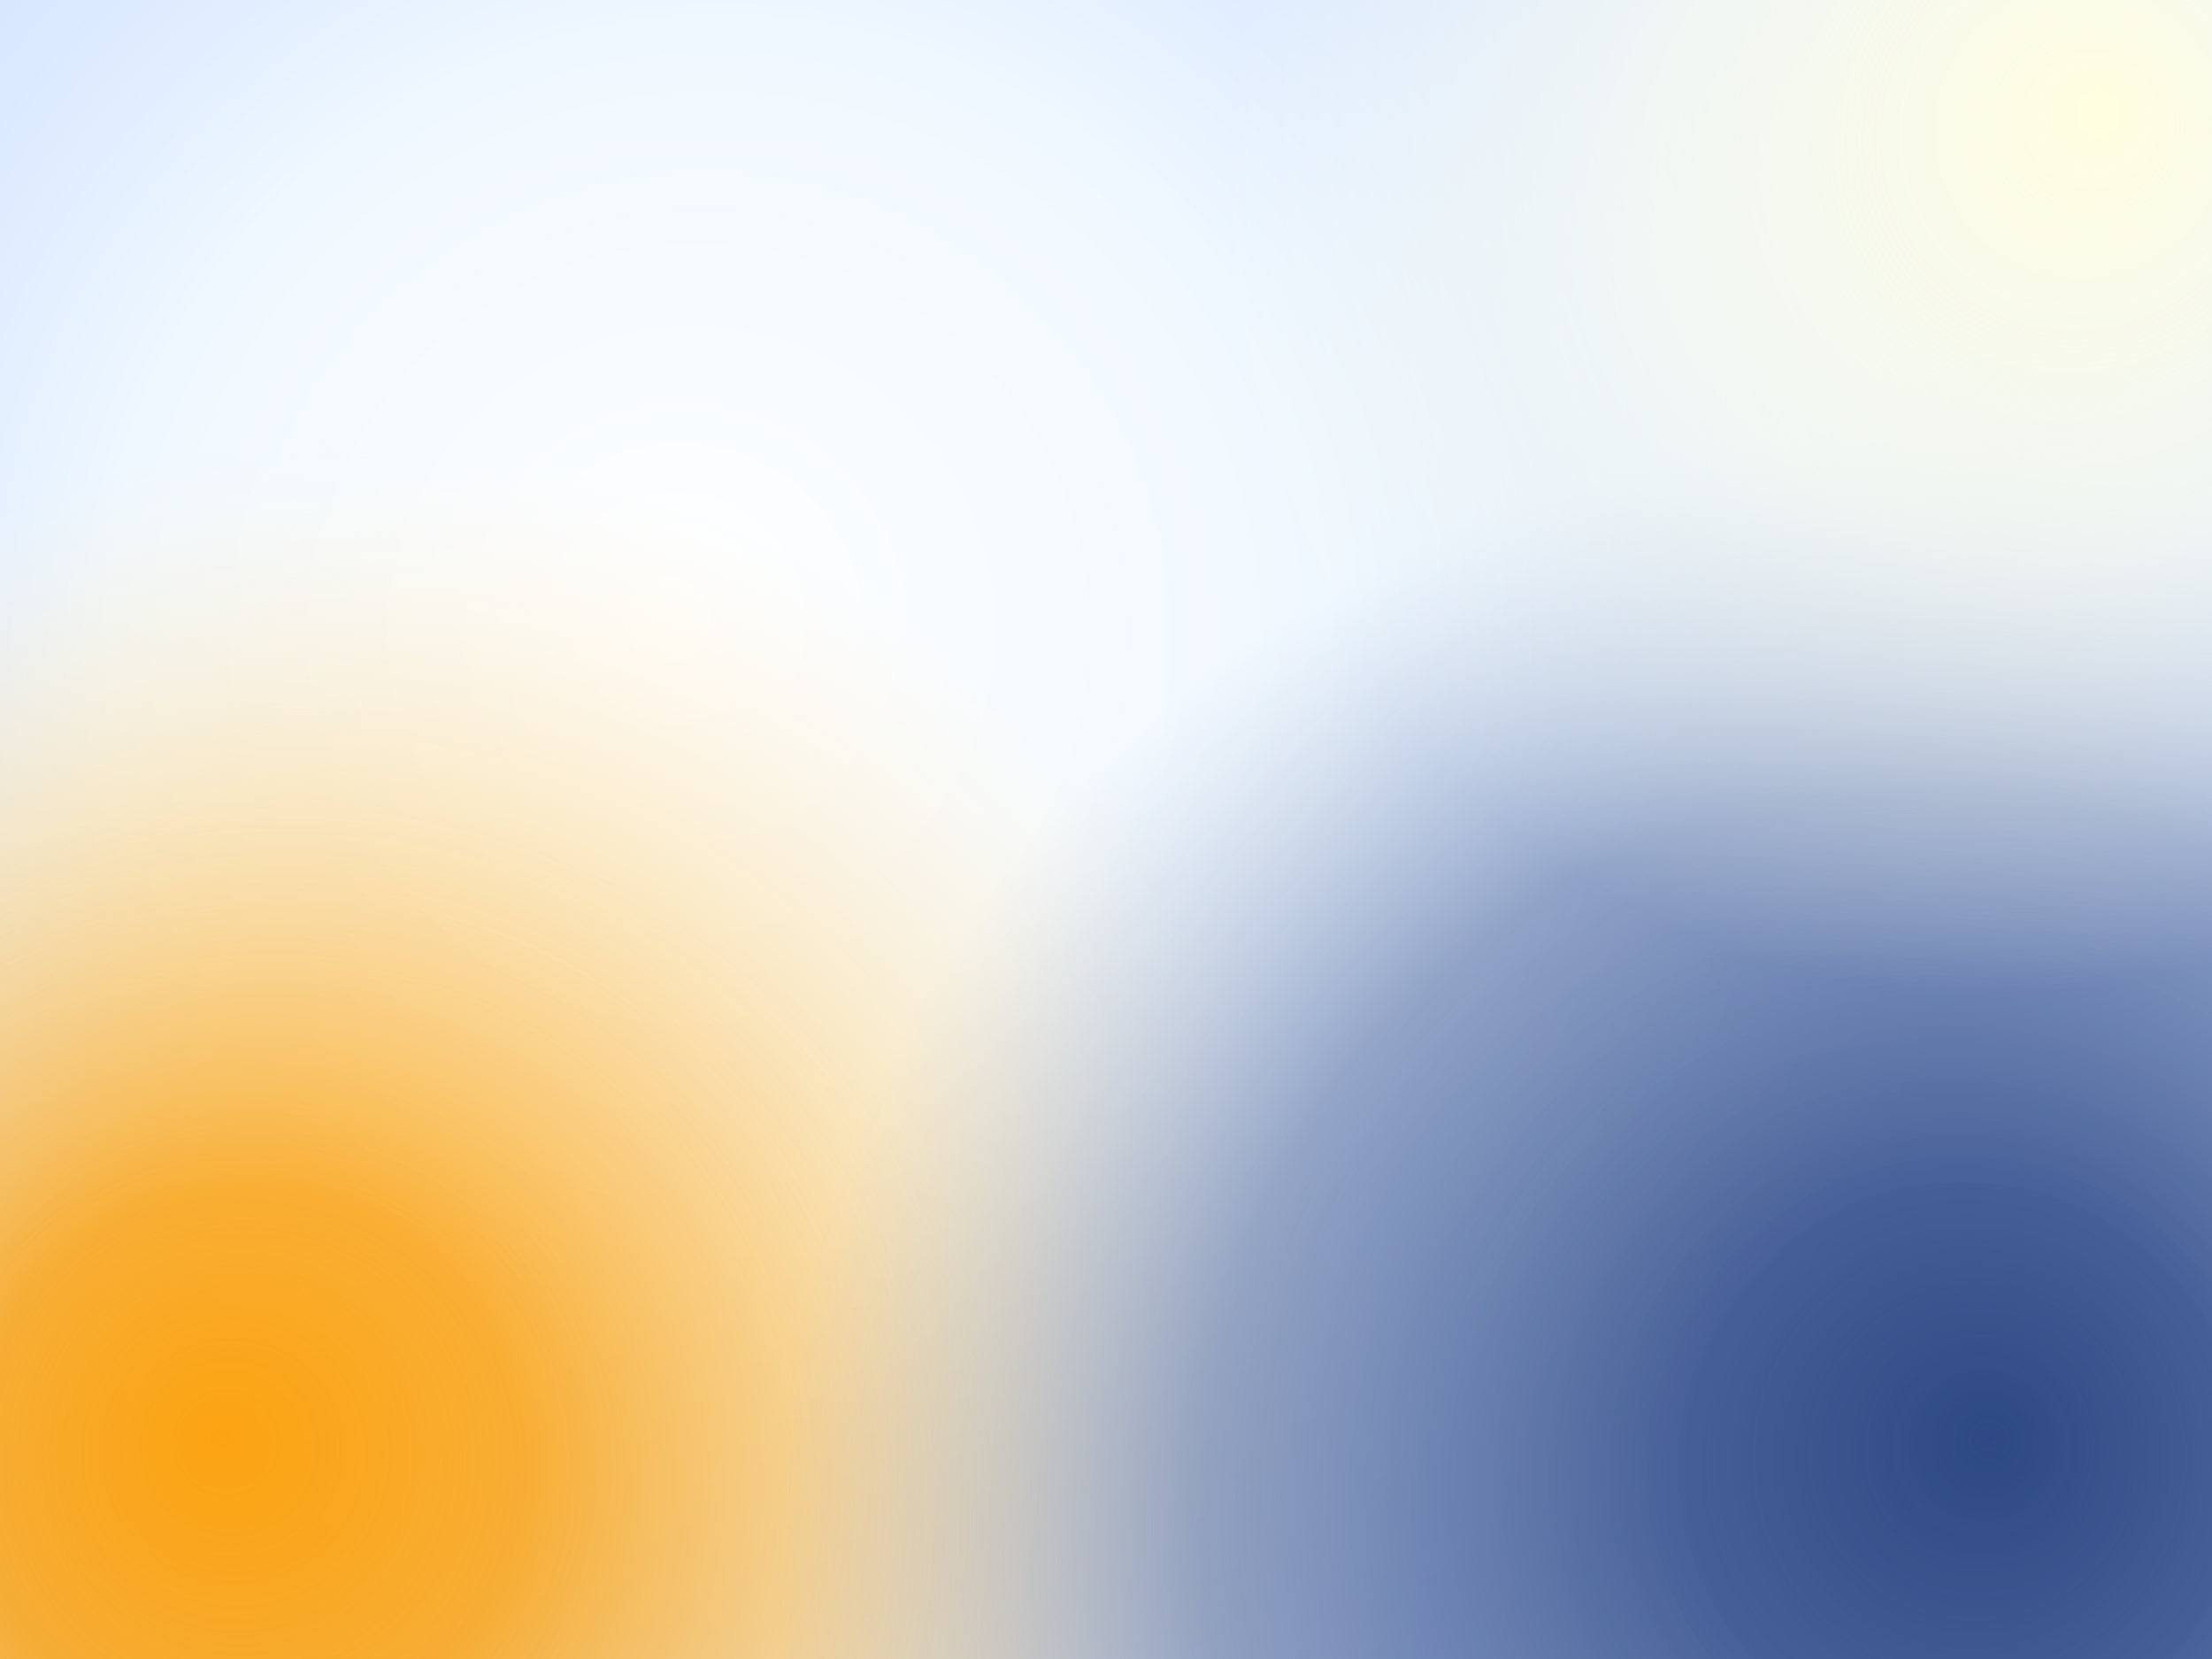
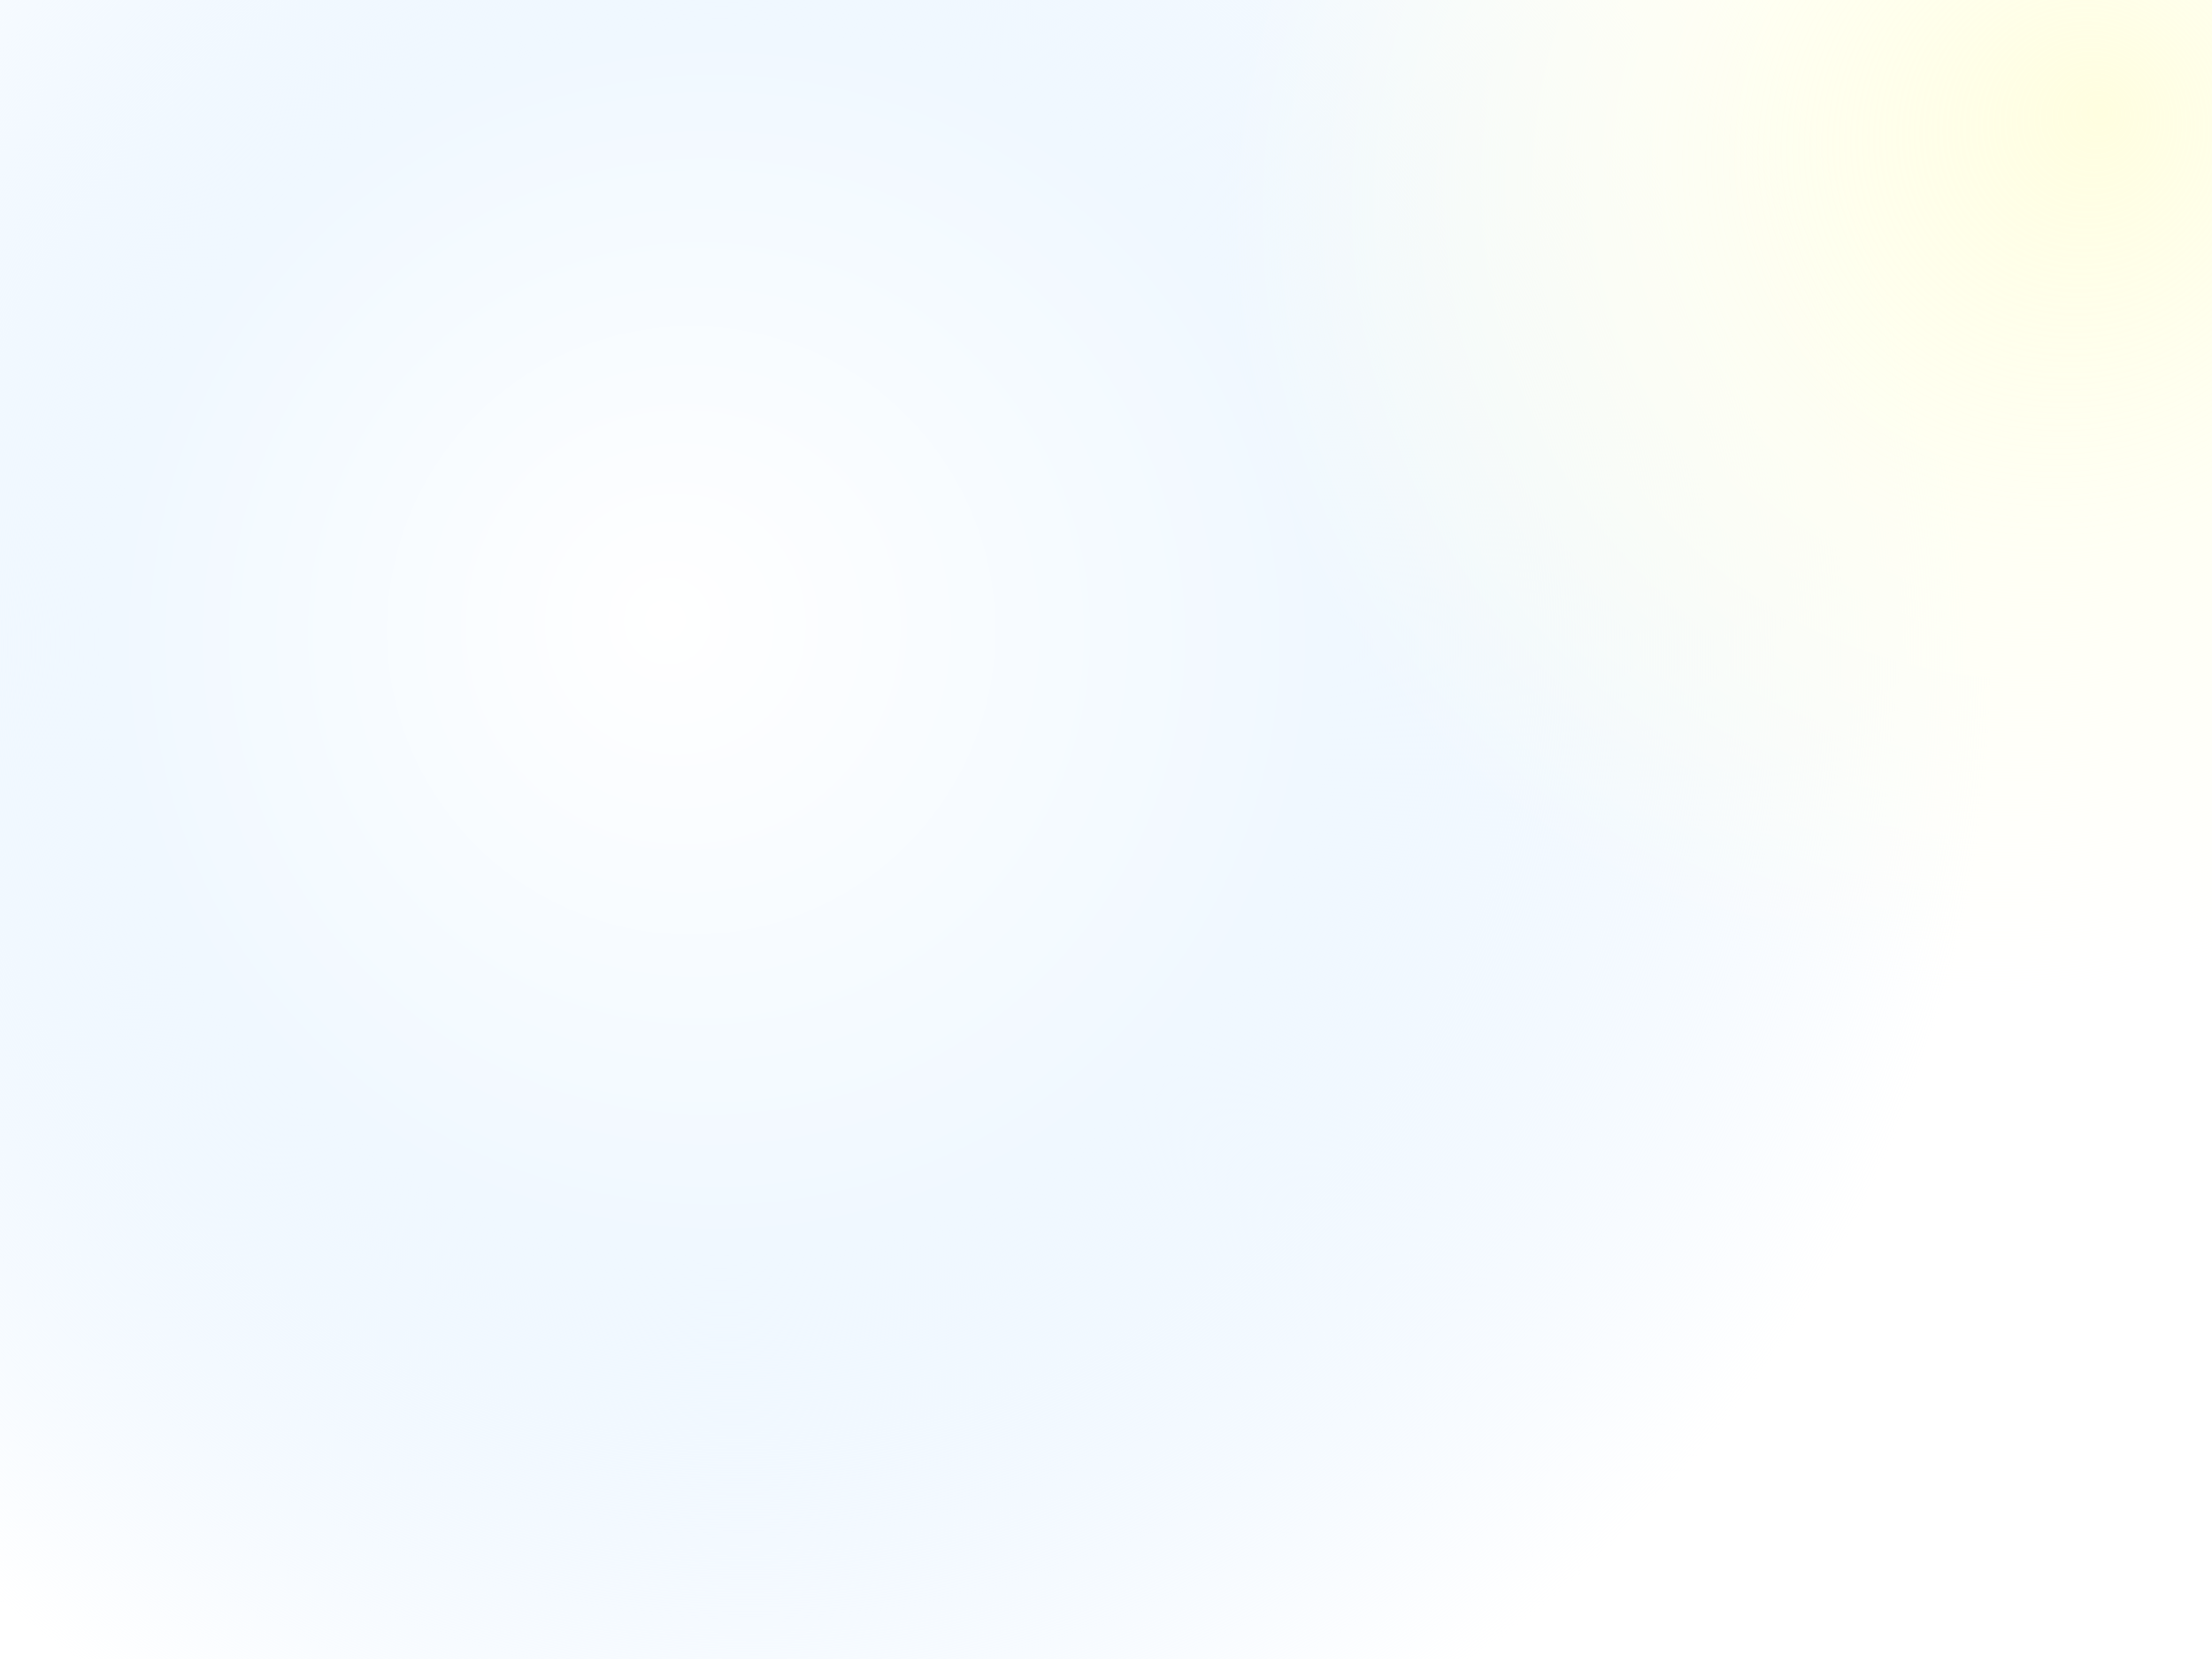
<svg xmlns="http://www.w3.org/2000/svg" width="800" height="600" viewBox="0 0 100 75">
  <defs>
    <radialGradient id="white_glow" cx="35" cy="30" r="55" fx="30" fy="28" gradientUnits="userSpaceOnUse">
      <stop offset="0%" stop-color="white" />
      <stop offset="50%" stop-color="#F0F8FF" />
      <stop offset="100%" stop-color="#E0EFFF" stop-opacity="0" />
    </radialGradient>
    <radialGradient id="gold_patch" cx="15" cy="70" r="50" fx="10" fy="65" gradientUnits="userSpaceOnUse">
      <stop offset="0%" stop-color="#FCA311" />
      <stop offset="25%" stop-color="#FCA311" stop-opacity="0.85" />
      <stop offset="65%" stop-color="#FDDDA0" stop-opacity="0.6" />
      <stop offset="100%" stop-color="#FFF5E0" stop-opacity="0" />
    </radialGradient>
    <radialGradient id="blue_patch" cx="85" cy="70" r="50" fx="90" fy="65" gradientUnits="userSpaceOnUse">
      <stop offset="0%" stop-color="#2D4884" />
      <stop offset="25%" stop-color="#2D4884" stop-opacity="0.85" />
      <stop offset="65%" stop-color="#5C73A3" stop-opacity="0.6" />
      <stop offset="100%" stop-color="#A0B0D0" stop-opacity="0" />
    </radialGradient>
    <radialGradient id="cream_patch" cx="90" cy="10" r="35" fx="95" fy="5" gradientUnits="userSpaceOnUse">
      <stop offset="0%" stop-color="#FFFEE0" />
      <stop offset="50%" stop-color="#FFFFF0" stop-opacity="0.7" />
      <stop offset="100%" stop-color="#FFFFF0" stop-opacity="0" />
    </radialGradient>
  </defs>
-   <rect x="0" y="0" width="100" height="75" fill="#D0E0FF" />
  <rect x="0" y="0" width="100" height="75" fill="url(#white_glow)" />
-   <rect x="0" y="0" width="100" height="75" fill="url(#gold_patch)" />
-   <rect x="0" y="0" width="100" height="75" fill="url(#blue_patch)" />
  <rect x="0" y="0" width="100" height="75" fill="url(#cream_patch)" />
</svg>